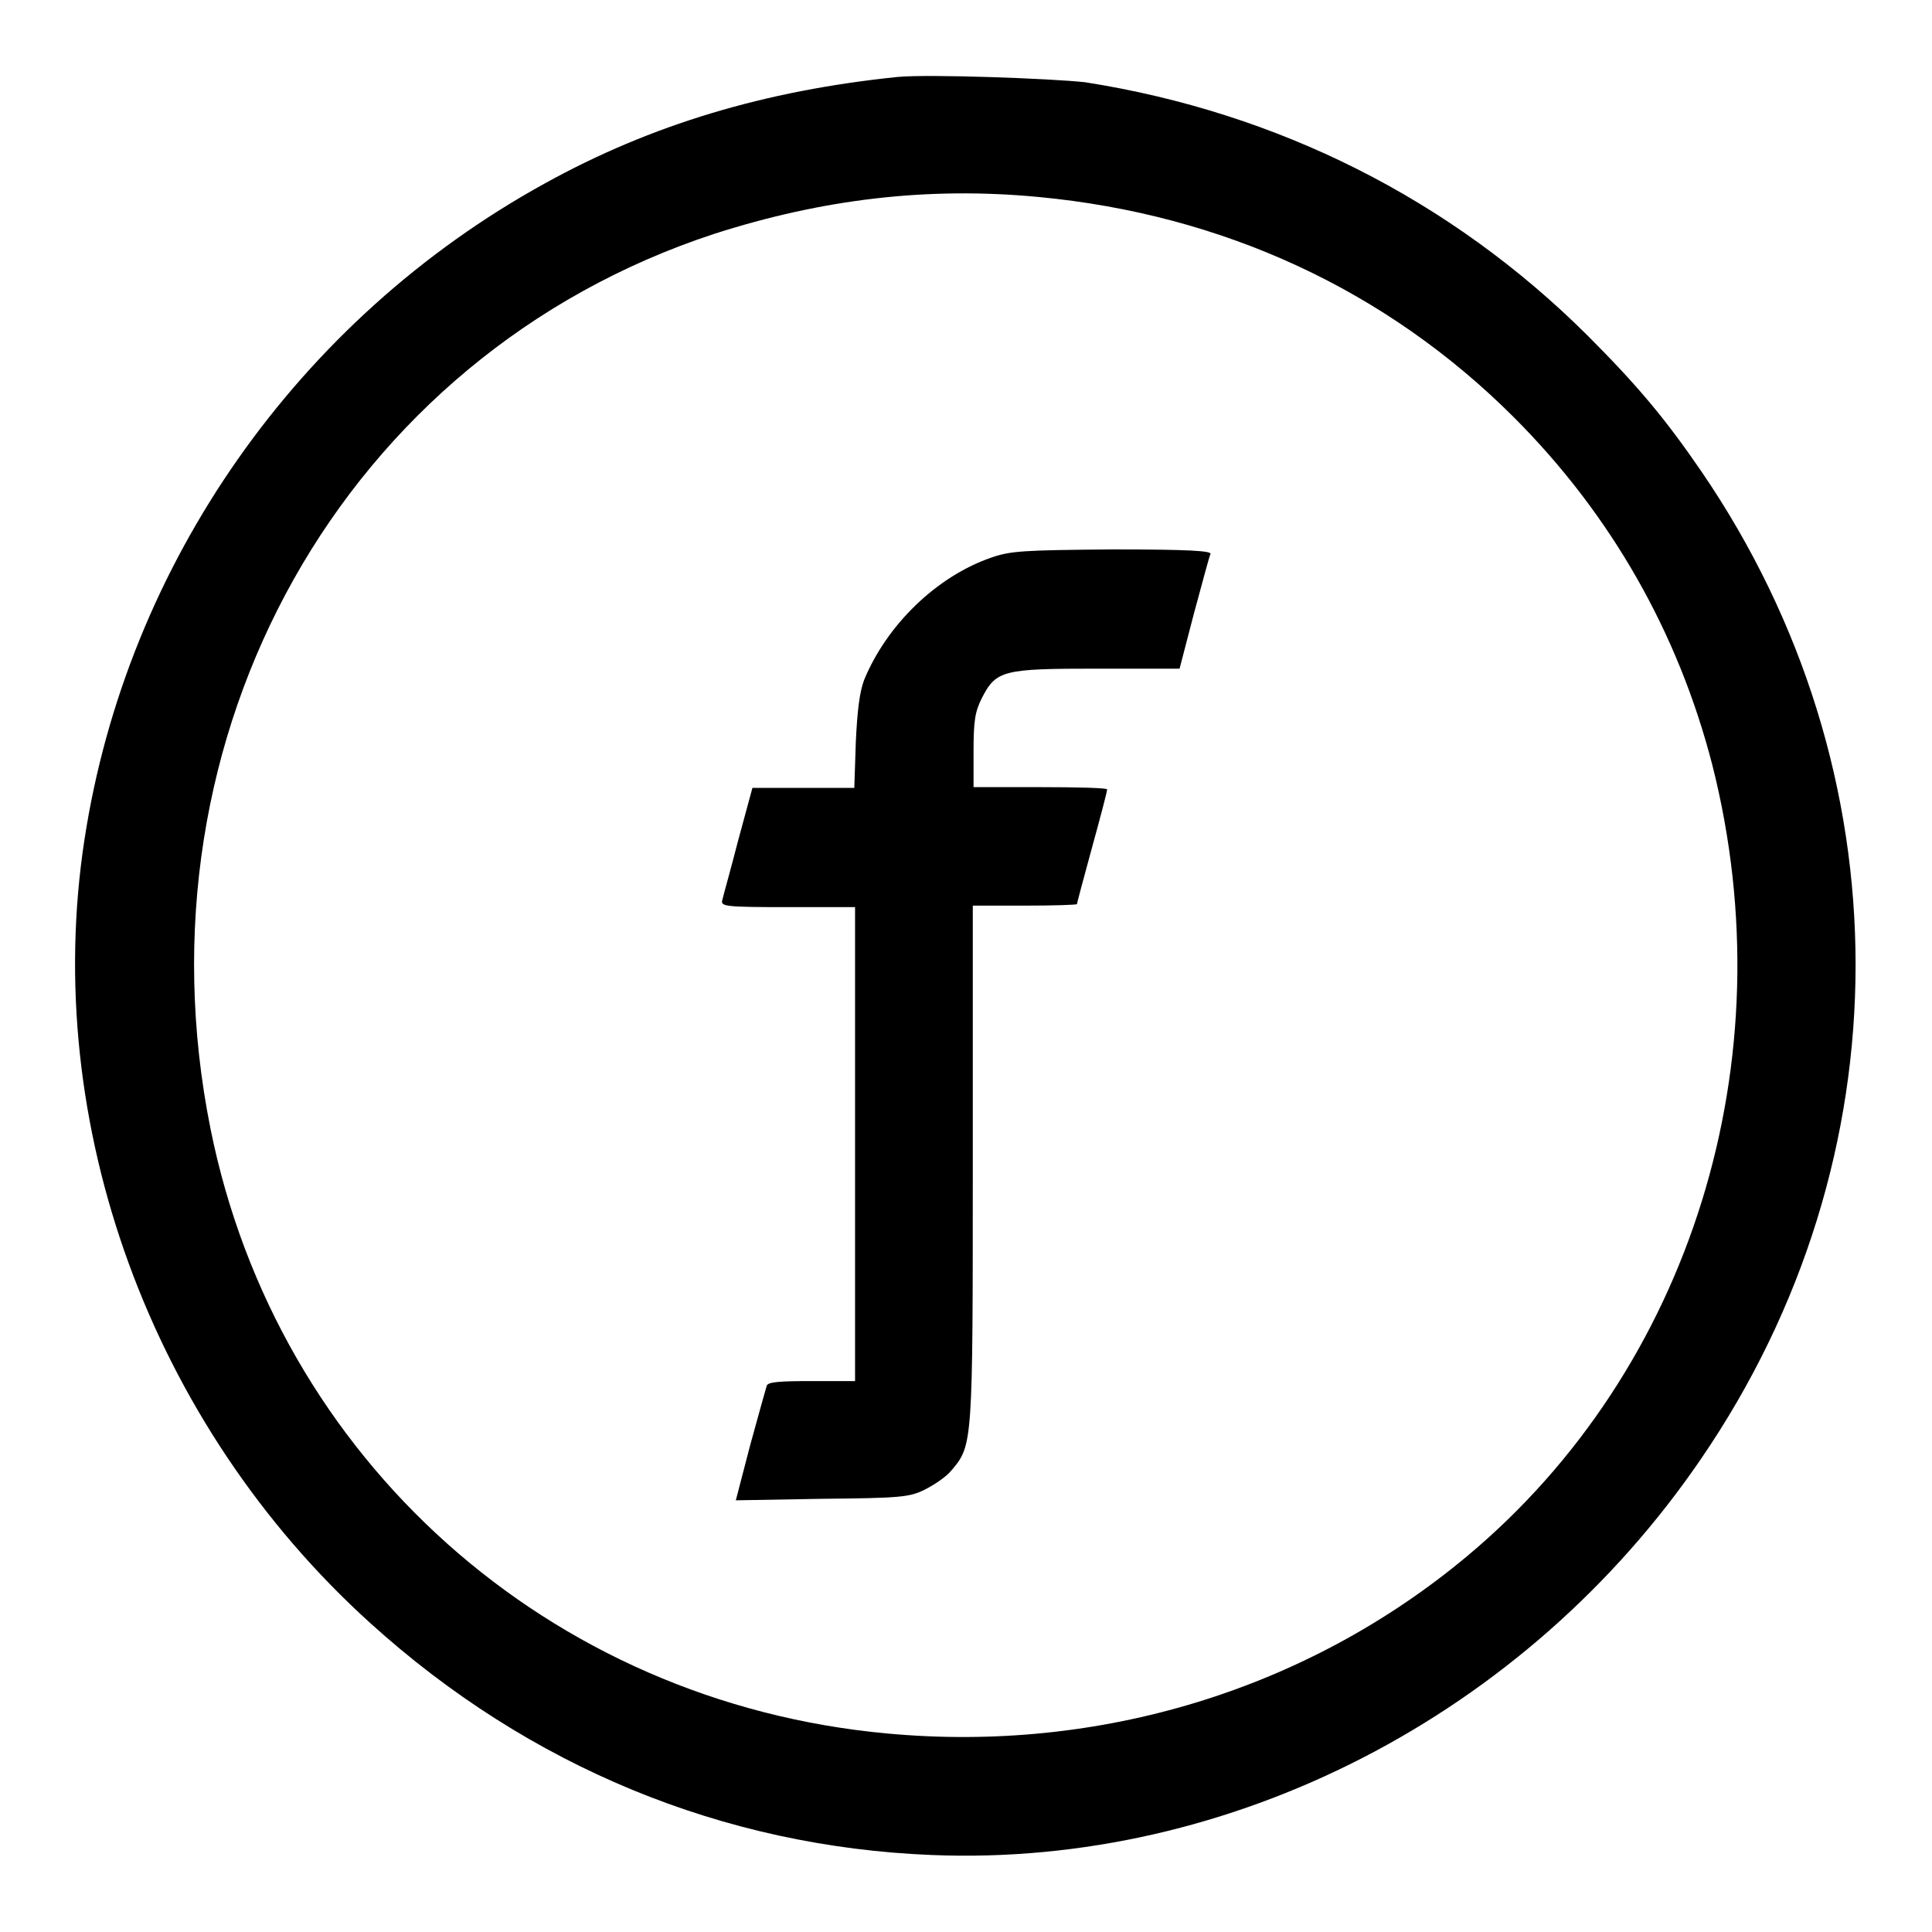
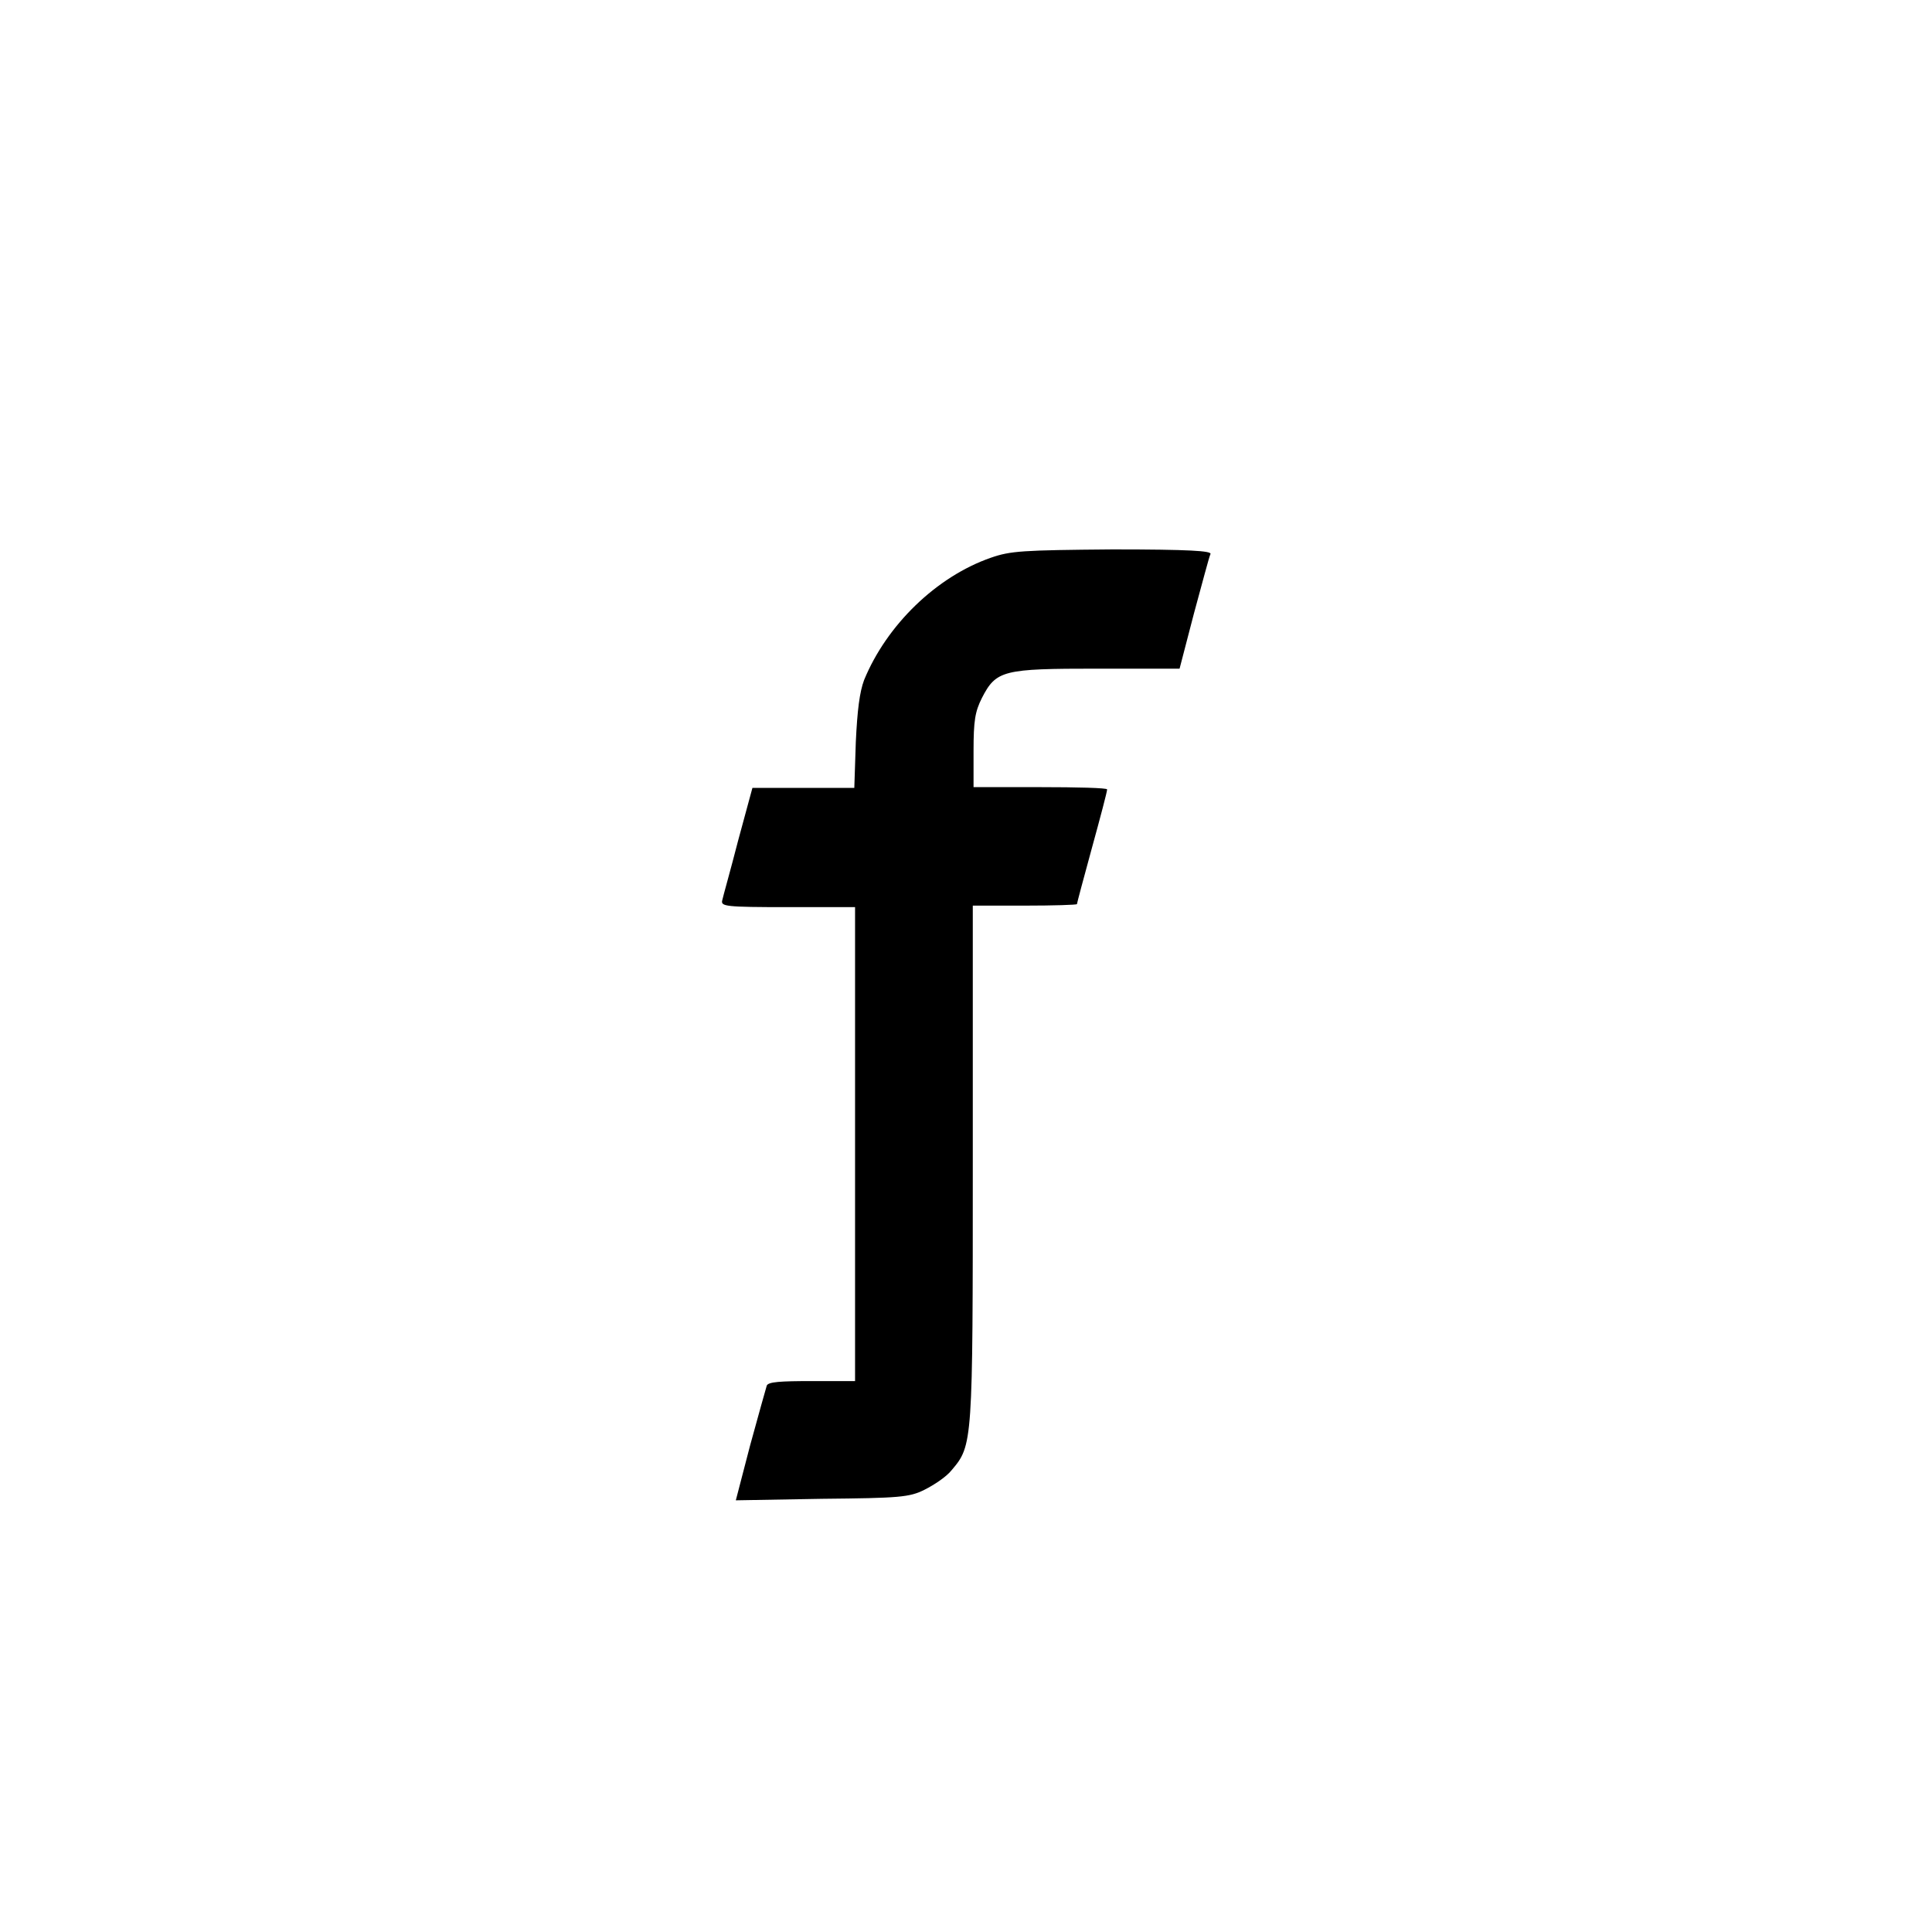
<svg xmlns="http://www.w3.org/2000/svg" version="1.1" x="0px" y="0px" viewBox="0 0 256 256" enable-background="new 0 0 256 256" xml:space="preserve">
  <g>
    <g>
      <g>
-         <path fill="#000000" d="M118.9,10.2c-17.5,1.8-32.6,6.3-46.7,14.1c-32.7,18-55.4,50.4-61,86.9c-5.8,37.7,8.8,77.6,37.9,103.9c21,19,46.7,29.6,74.4,30.7c39.6,1.6,78.7-18.5,101.9-52.5c27.3-39.9,27.3-91,0-130.9c-4.8-7-8.5-11.4-15.1-18c-18.1-18-41-29.5-66.5-33.5C139.3,10.4,123,9.8,118.9,10.2z M137.6,26.1c24.4,2.3,46.1,12.3,63,29.2c12.9,12.9,21.8,28.6,26.3,46.1c9.9,39.1-2.8,80-32.5,104.8c-21.2,17.7-48.7,26.1-76.8,23.5c-44.9-4.1-80.9-36.4-89.7-80.1C17.4,97.3,45.6,47.1,94.6,31C108.9,26.4,122.9,24.7,137.6,26.1z" />
        <path fill="#000000" d="M131.3,73.9c-7.2,2.5-13.8,8.9-16.8,16.2c-0.6,1.6-0.9,4-1.1,8.2l-0.2,6.1h-6.8h-6.7l-1.9,7c-1,3.9-2,7.4-2.1,7.9c-0.2,0.8,0.4,0.9,8.7,0.9h8.9v31.5V183h-5.7c-4.2,0-5.8,0.1-6,0.6c-0.1,0.3-1.1,3.9-2.2,7.9l-1.9,7.3l11.4-0.2c10.3-0.1,11.6-0.2,13.6-1.2c1.2-0.6,2.9-1.7,3.6-2.6c2.8-3.3,2.8-3.5,2.8-40.7v-34.1h6.9c3.8,0,6.9-0.1,6.9-0.2c0-0.1,0.9-3.5,2-7.5c1.1-4,2-7.4,2-7.7c0-0.2-4-0.3-8.9-0.3H129v-4.8c0-4,0.2-5.2,1.1-7c1.9-3.7,2.8-3.9,15.3-3.9h10.9l1.9-7.3c1.1-4,2-7.5,2.2-7.9c0.1-0.4-2.7-0.6-13-0.6C135.4,72.9,133.9,73,131.3,73.9z" />
      </g>
    </g>
  </g>
</svg>